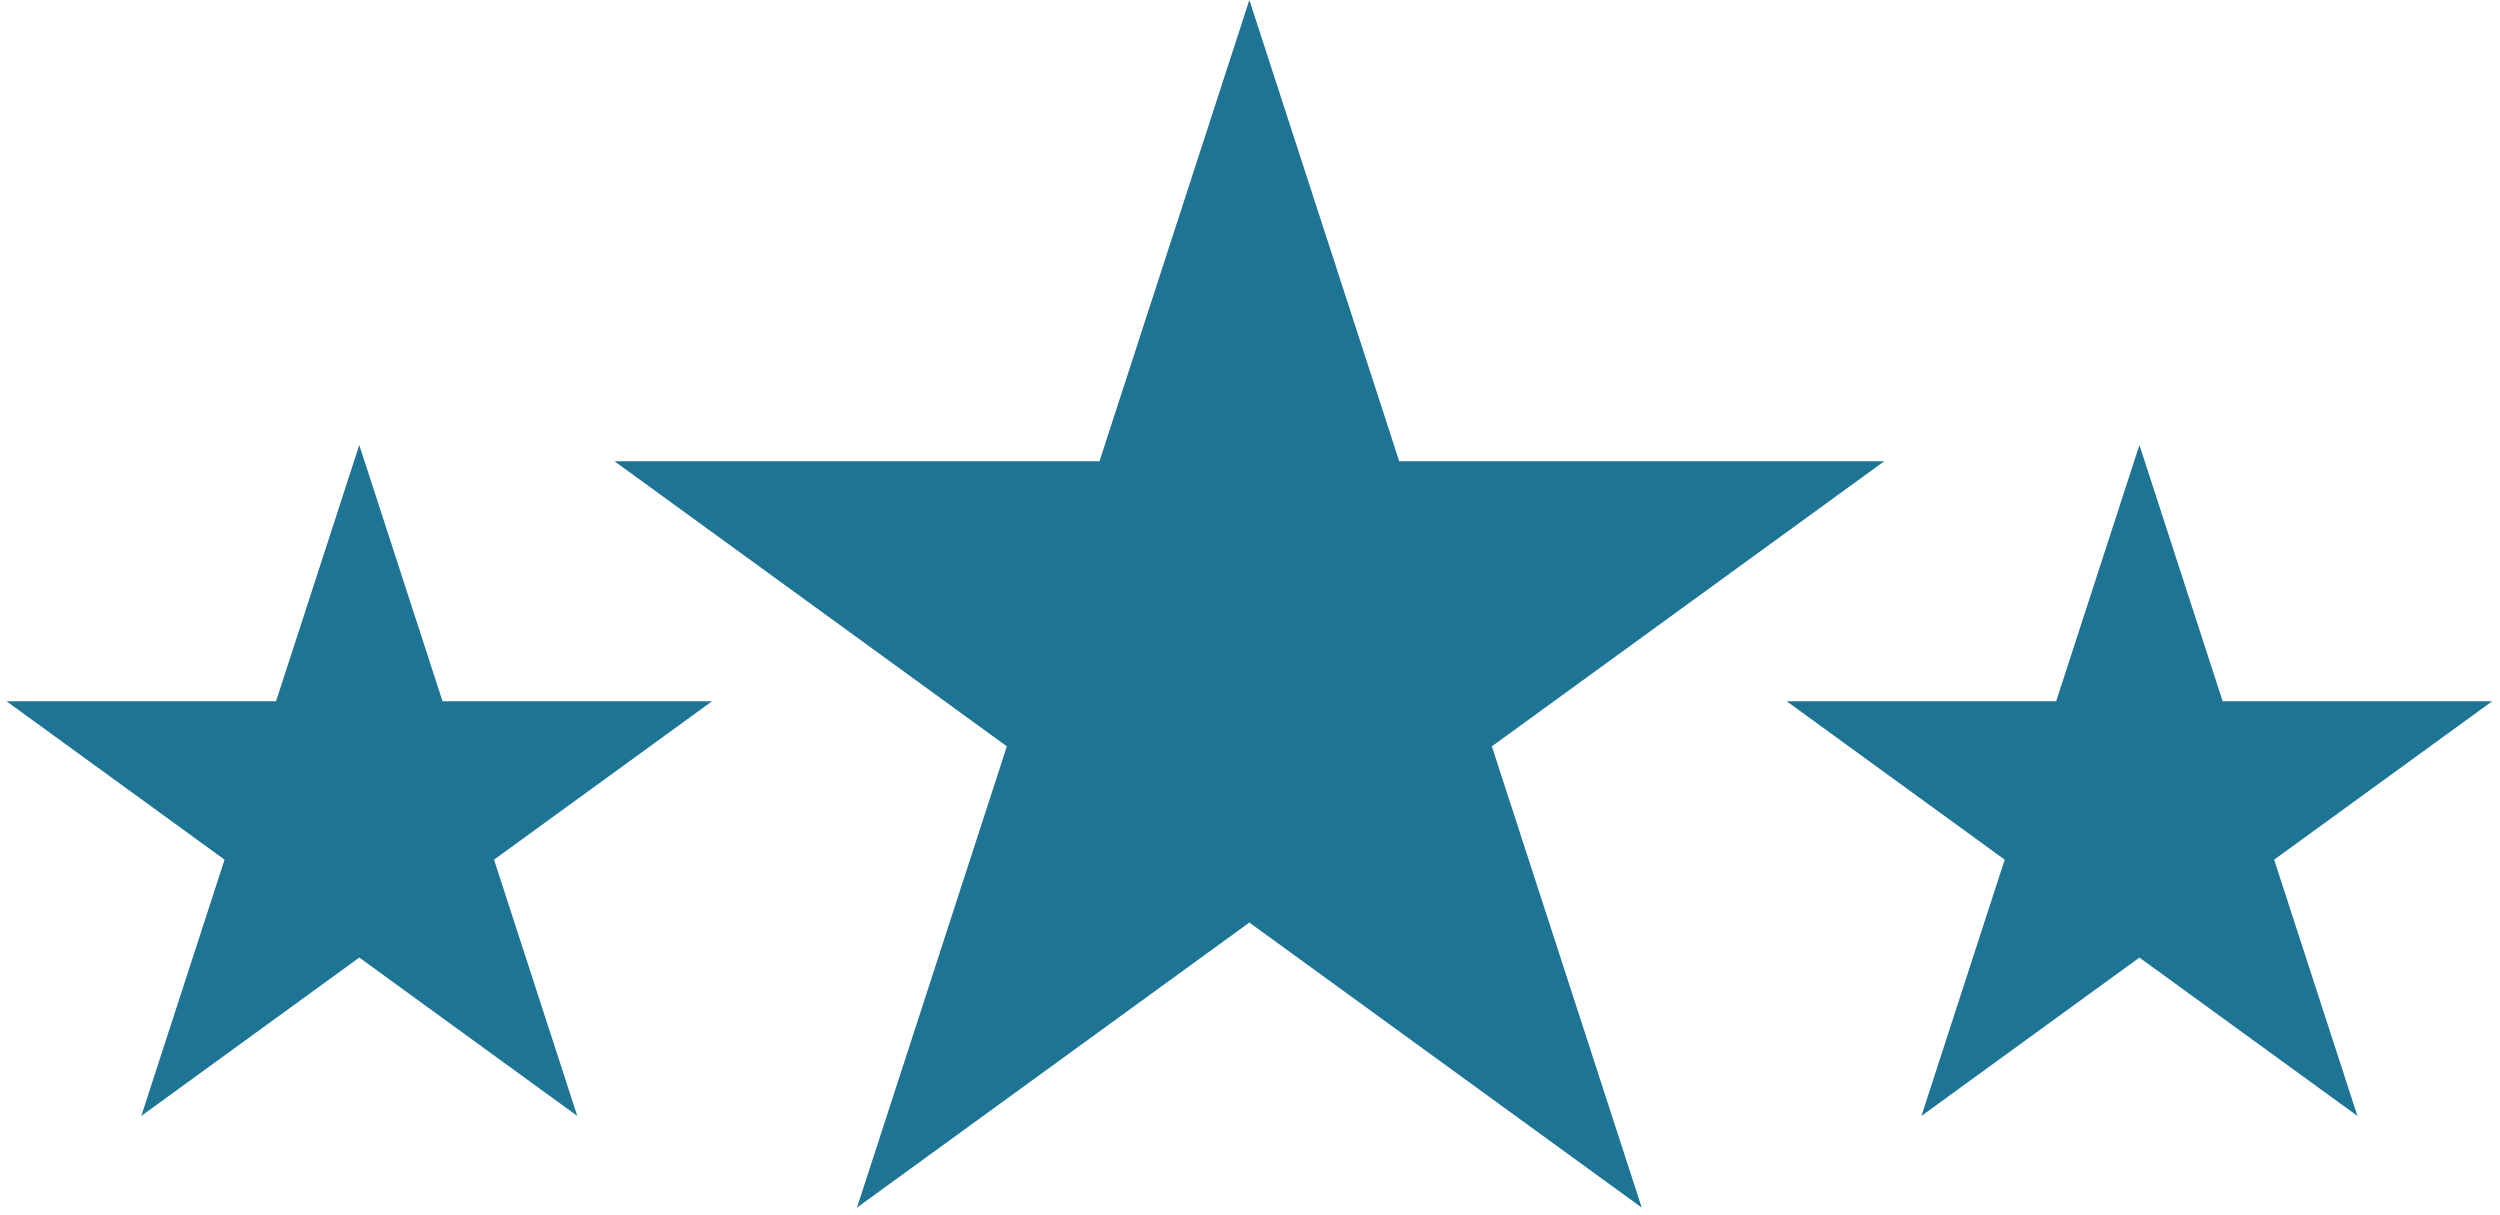
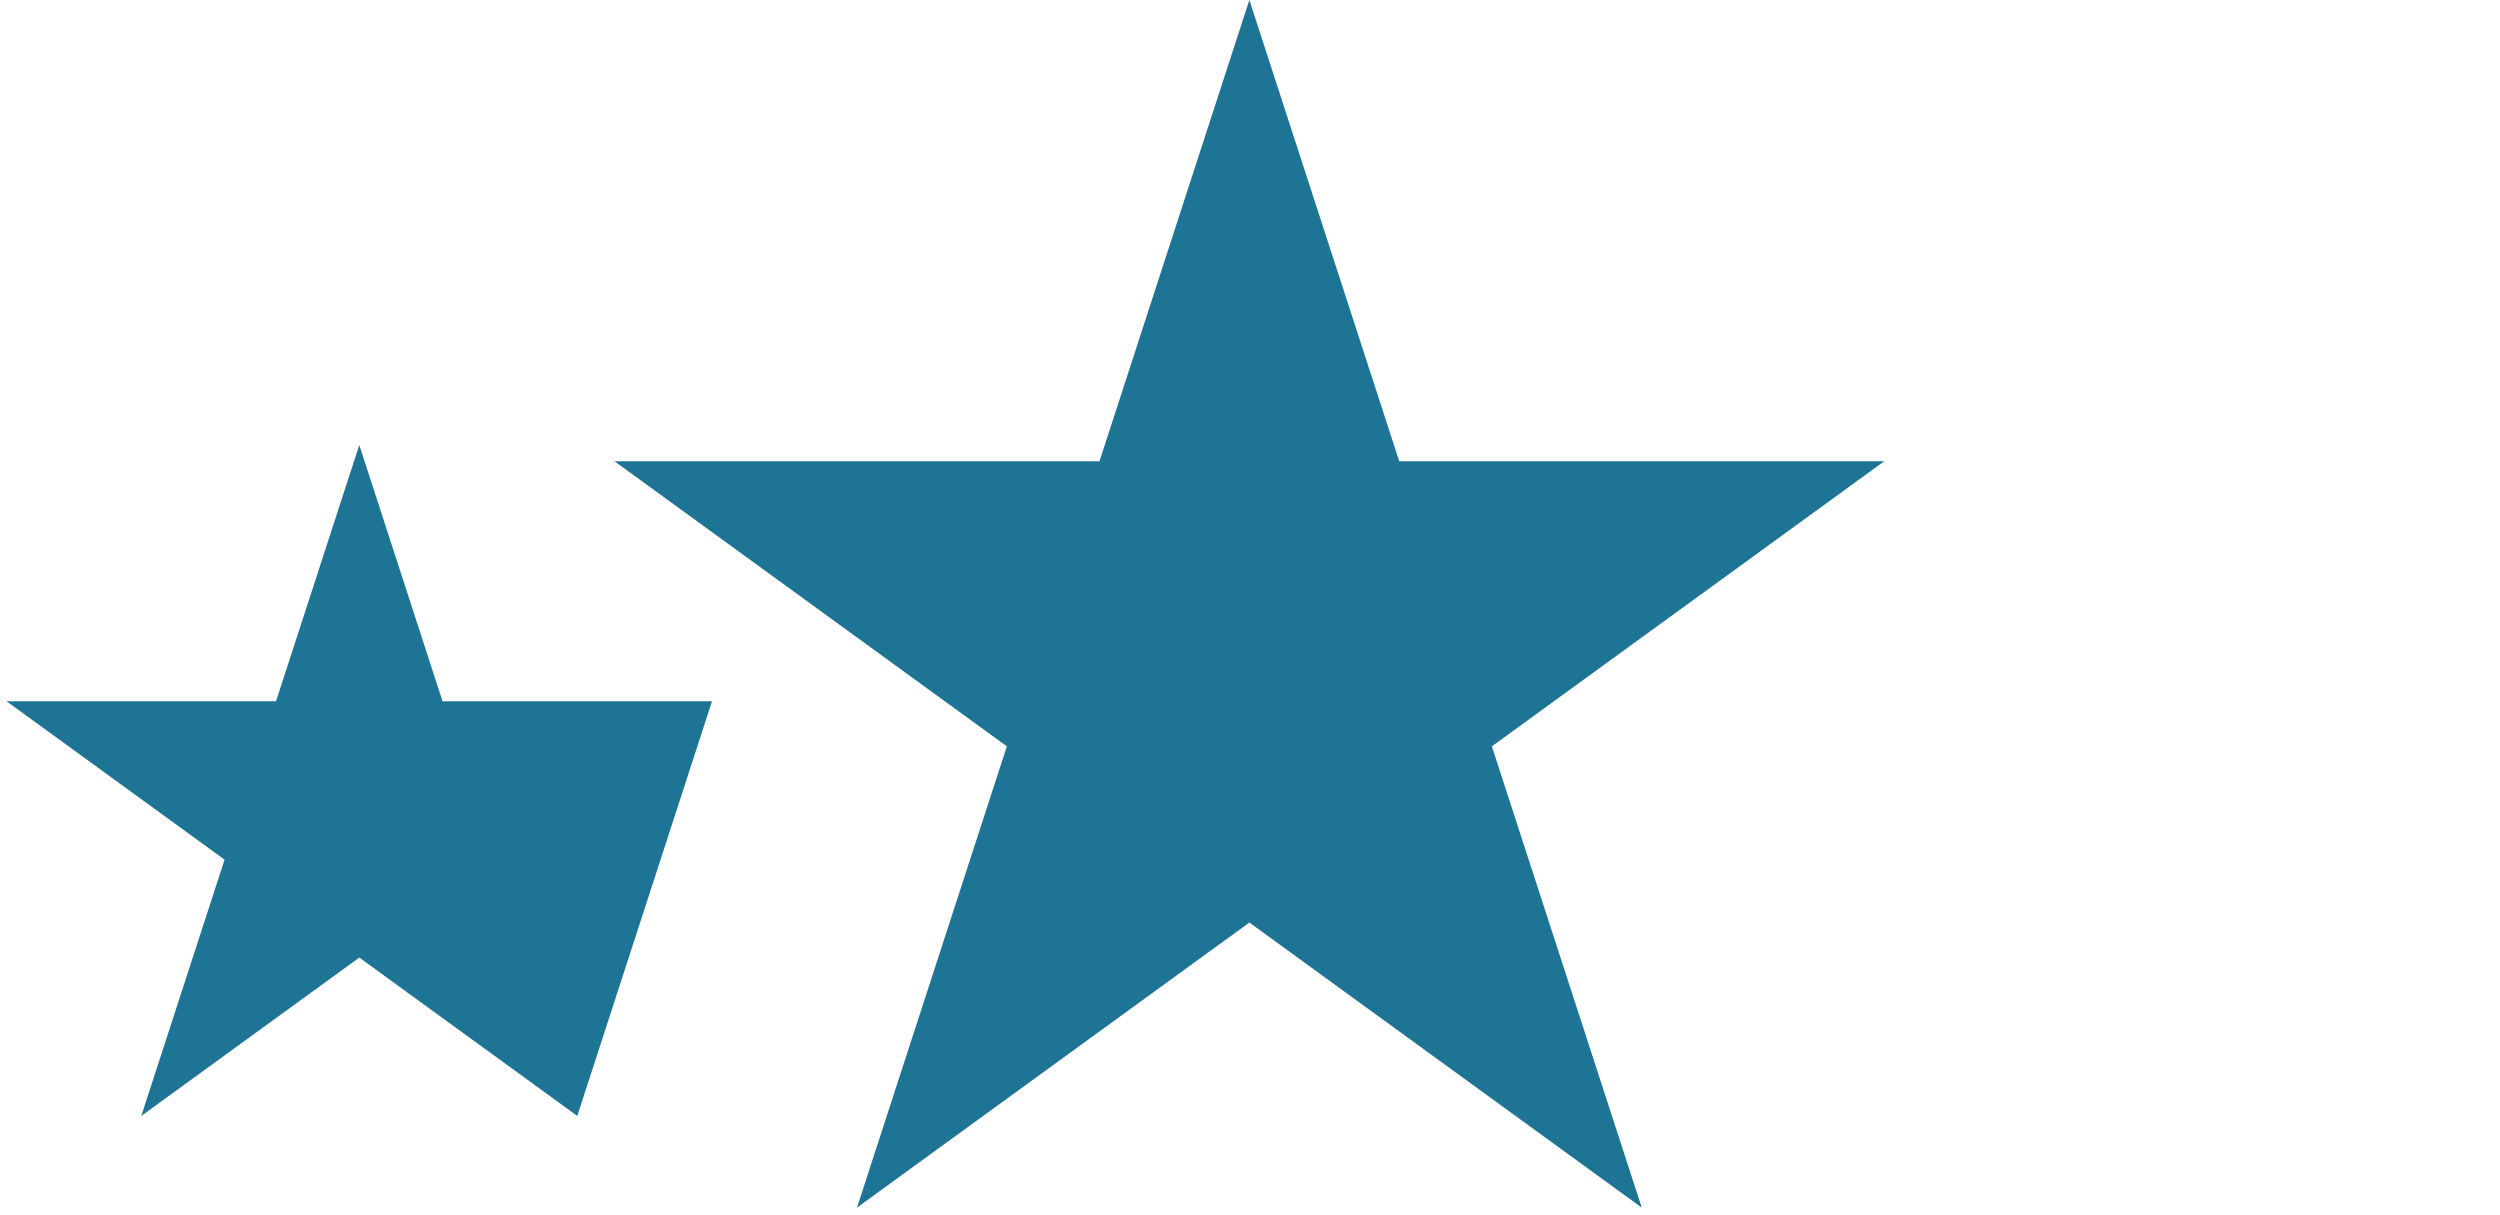
<svg xmlns="http://www.w3.org/2000/svg" width="216" height="105" viewBox="0 0 216 105" fill="none">
  <path d="M107.945 0L120.894 39.853H162.798L128.897 64.484L141.846 104.338L107.945 79.707L74.043 104.338L86.992 64.484L53.091 39.853H94.995L107.945 0Z" fill="#1E7495" />
-   <path d="M184.846 38.452L192.04 60.592H215.321L196.487 74.276L203.681 96.417L184.846 82.733L166.012 96.417L173.206 74.276L154.372 60.592H177.652L184.846 38.452Z" fill="#1E7495" />
-   <path d="M31.043 38.452L38.236 60.592H61.517L42.683 74.276L49.877 96.417L31.043 82.733L12.208 96.417L19.402 74.276L0.568 60.592H23.849L31.043 38.452Z" fill="#1E7495" />
+   <path d="M31.043 38.452L38.236 60.592H61.517L49.877 96.417L31.043 82.733L12.208 96.417L19.402 74.276L0.568 60.592H23.849L31.043 38.452Z" fill="#1E7495" />
</svg>